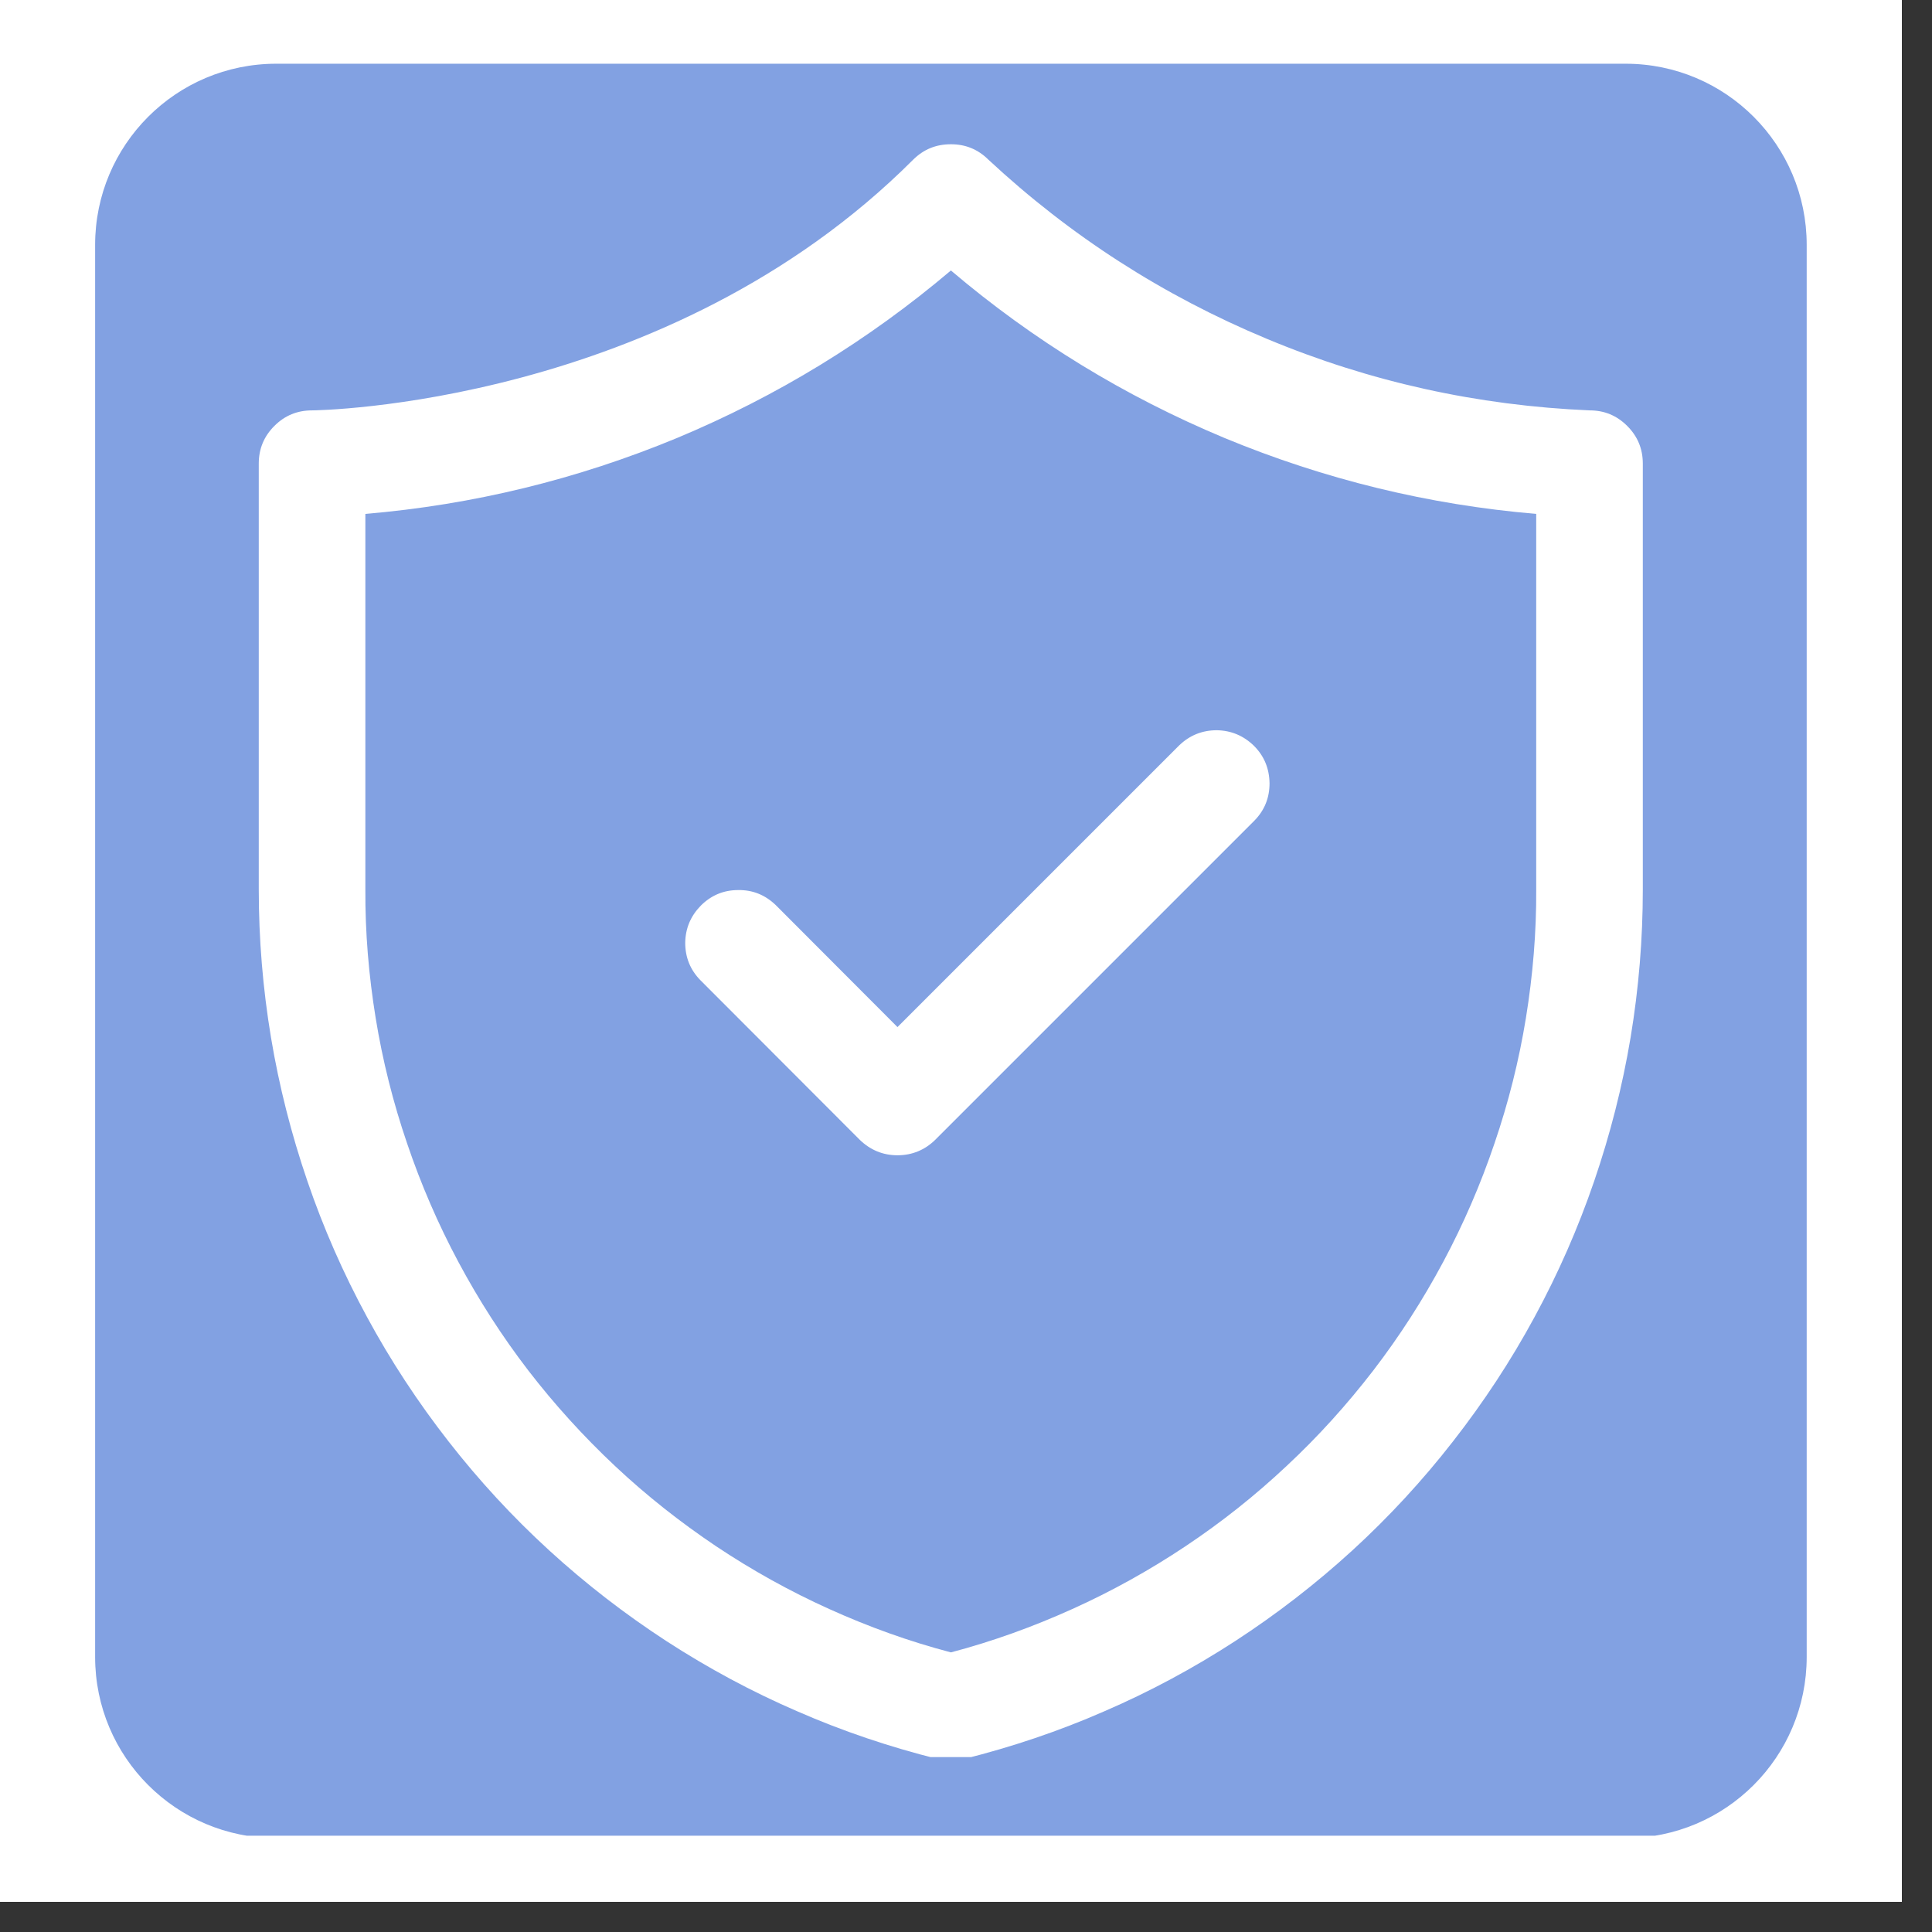
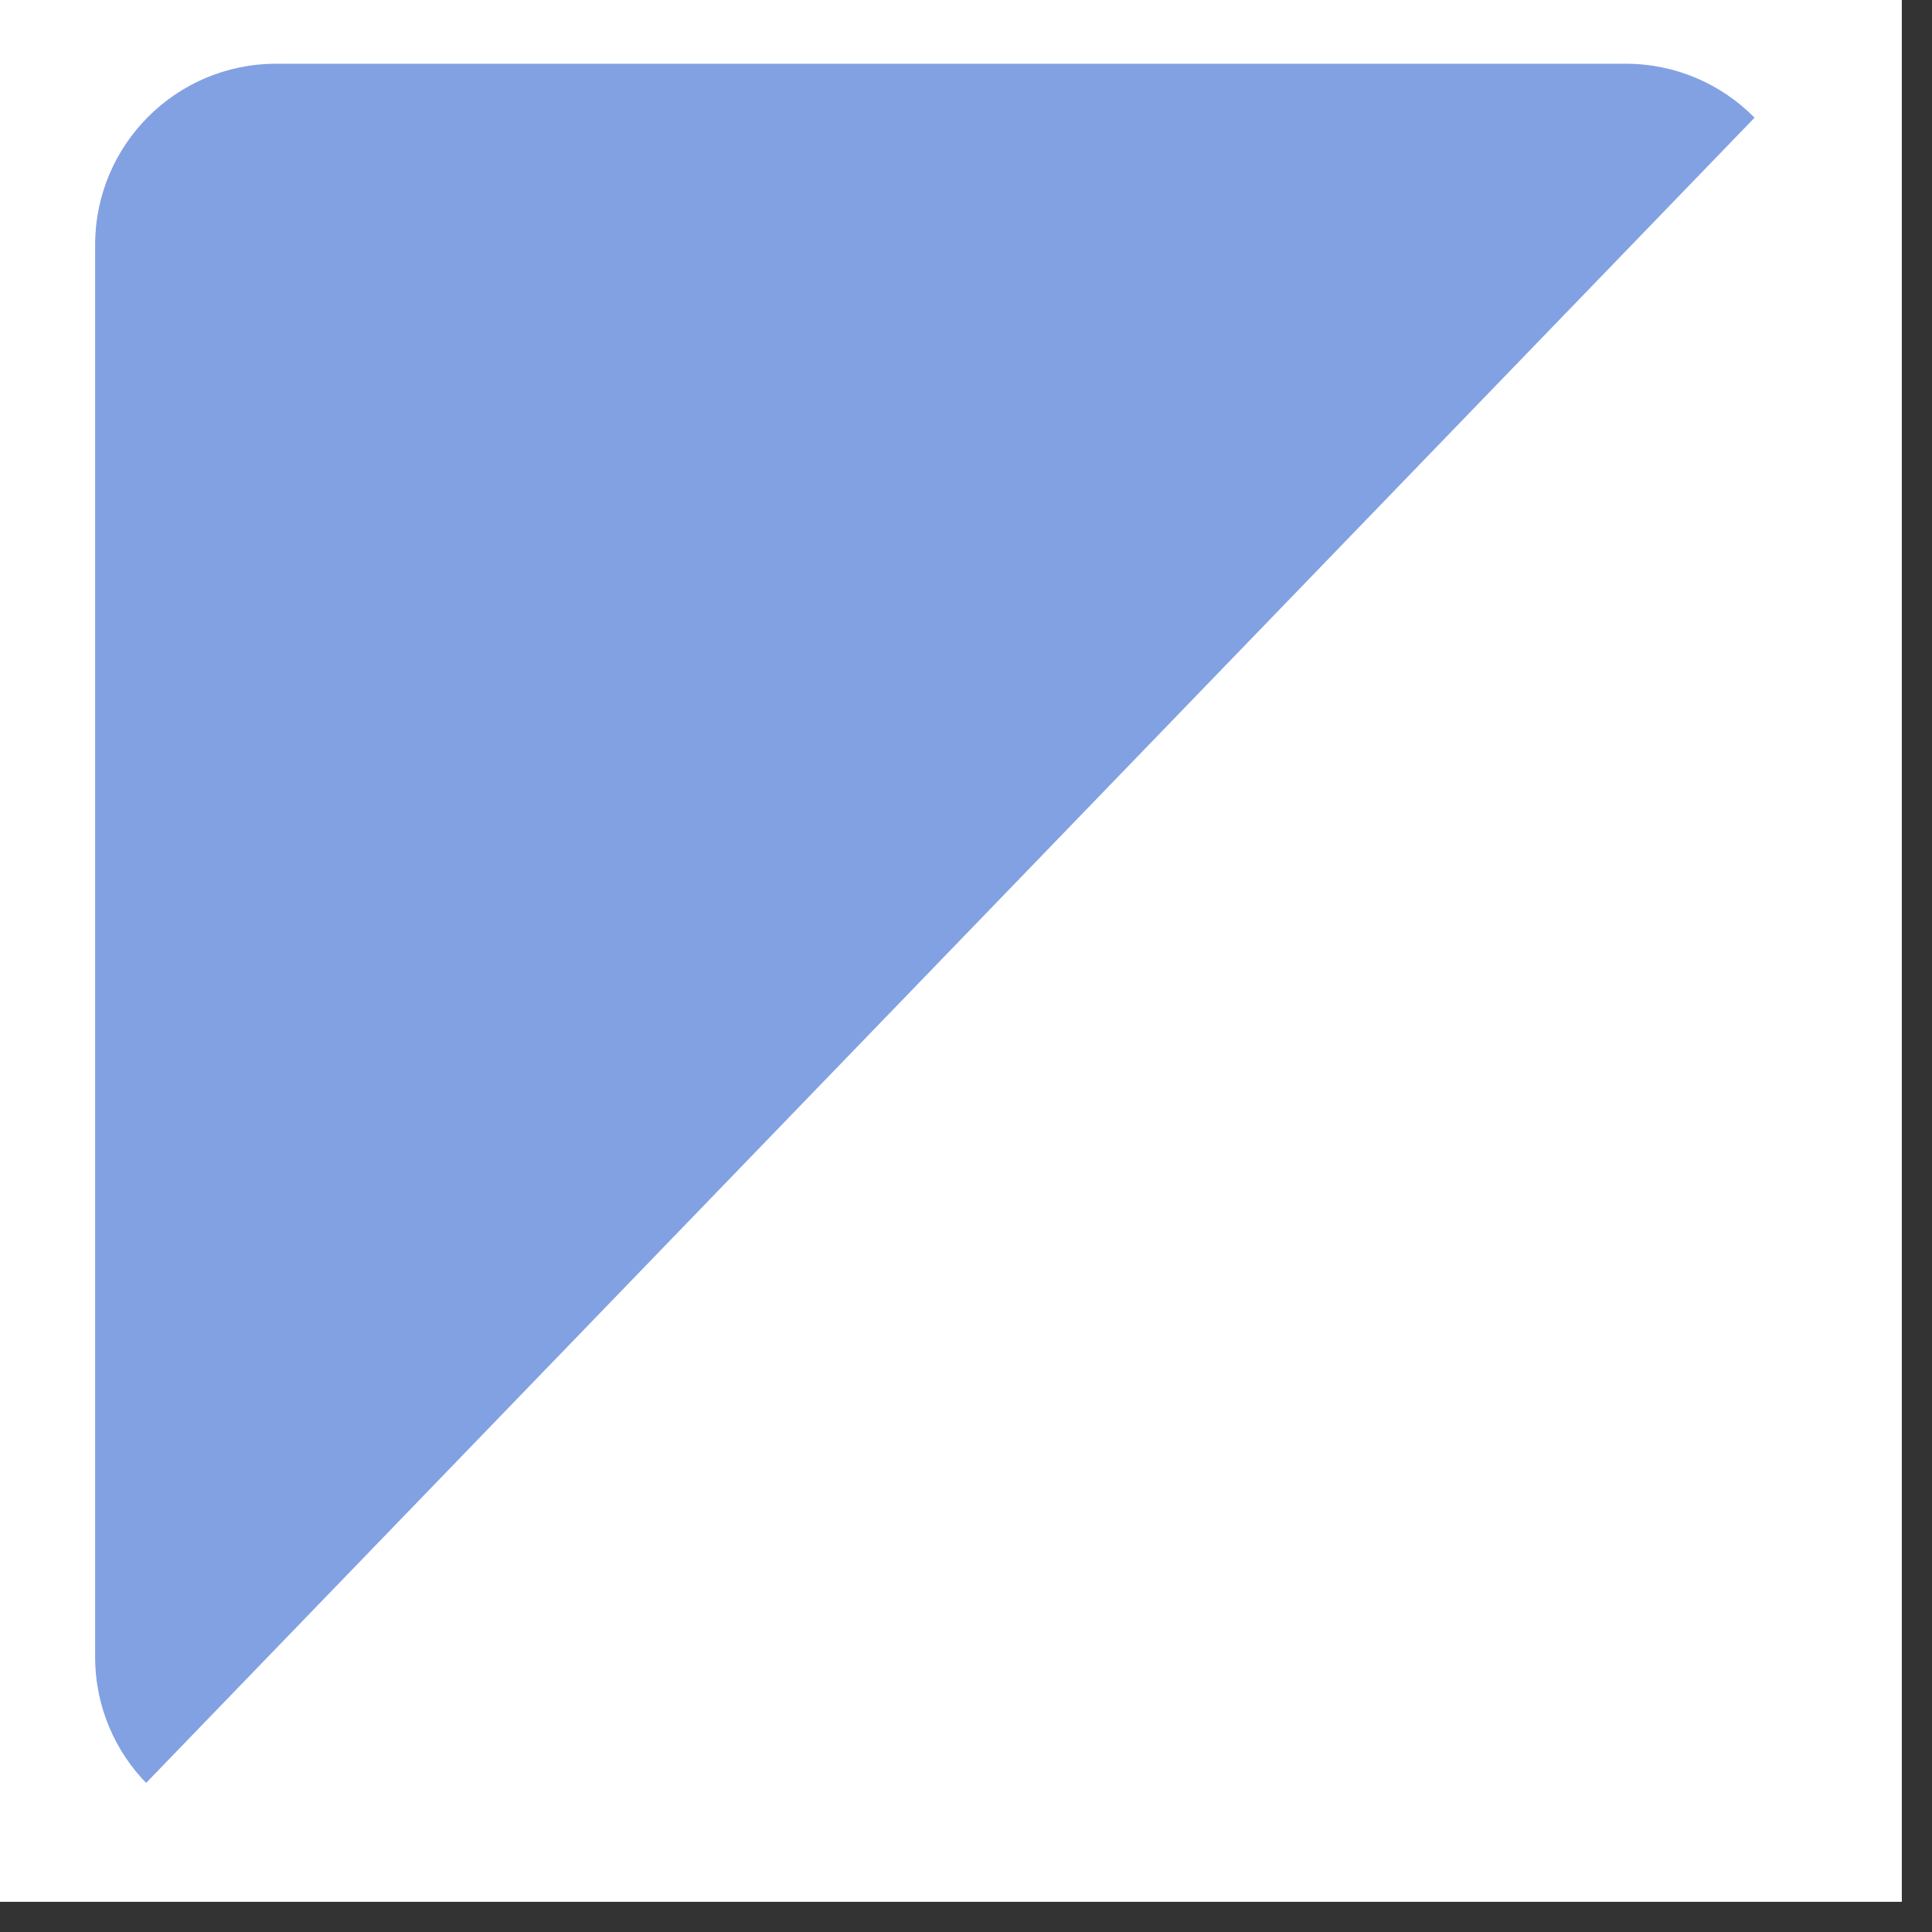
<svg xmlns="http://www.w3.org/2000/svg" width="42" zoomAndPan="magnify" viewBox="0 0 31.5 31.5" height="42" preserveAspectRatio="xMidYMid meet" version="1.0">
  <rect x="0" y="0" width="31.5" height="31.5" fill="#333333" stroke="none" />
  <defs>
    <clipPath id="eed9e1c2b4">
      <path d="M 0 0 L 31.008 0 L 31.008 31.008 L 0 31.008 Z M 0 0 " clip-rule="nonzero" />
    </clipPath>
    <clipPath id="14adfa20c8">
      <path d="M 1.551 1.039 L 29.457 1.039 L 29.457 30 L 1.551 30 Z M 1.551 1.039 " clip-rule="nonzero" />
    </clipPath>
    <clipPath id="c62a7b6869">
      <path d="M 4.504 1.039 L 26.504 1.039 C 28.137 1.039 29.457 2.363 29.457 3.992 L 29.457 27.016 C 29.457 28.645 28.137 29.969 26.504 29.969 L 4.504 29.969 C 2.871 29.969 1.551 28.645 1.551 27.016 L 1.551 3.992 C 1.551 2.363 2.871 1.039 4.504 1.039 Z M 4.504 1.039 " clip-rule="nonzero" />
    </clipPath>
    <clipPath id="63558f2c59">
-       <path d="M 4.219 2.07 L 27 2.07 L 27 28.648 L 4.219 28.648 Z M 4.219 2.07 " clip-rule="nonzero" />
-     </clipPath>
+       </clipPath>
  </defs>
  <g clip-path="url(#eed9e1c2b4)">
-     <path fill="#ffffff" d="M 0 0 L 31.008 0 L 31.008 31.008 L 0 31.008 Z M 0 0 " fill-opacity="1" fill-rule="nonzero" />
    <path fill="#ffffff" d="M 0 0 L 31.008 0 L 31.008 31.008 L 0 31.008 Z M 0 0 " fill-opacity="1" fill-rule="nonzero" />
  </g>
  <g clip-path="url(#14adfa20c8)">
    <g clip-path="url(#c62a7b6869)">
-       <path fill="#82a1e2" d="M 1.551 1.039 L 29.457 1.039 L 29.457 29.93 L 1.551 29.93 Z M 1.551 1.039 " fill-opacity="1" fill-rule="nonzero" />
+       <path fill="#82a1e2" d="M 1.551 1.039 L 29.457 1.039 L 1.551 29.93 Z M 1.551 1.039 " fill-opacity="1" fill-rule="nonzero" />
    </g>
  </g>
  <g clip-path="url(#63558f2c59)">
-     <path fill="#ffffff" d="M 15.293 28.68 C 15.434 28.715 15.57 28.715 15.711 28.68 C 16.496 28.484 17.262 28.227 18.004 27.902 C 18.746 27.582 19.457 27.199 20.137 26.758 C 20.816 26.316 21.453 25.824 22.051 25.277 C 22.648 24.73 23.195 24.137 23.691 23.5 C 24.191 22.859 24.633 22.188 25.02 21.473 C 25.406 20.762 25.73 20.023 25.992 19.258 C 26.254 18.492 26.453 17.711 26.586 16.914 C 26.719 16.113 26.785 15.309 26.785 14.5 L 26.785 7.559 C 26.785 7.316 26.699 7.113 26.531 6.945 C 26.359 6.773 26.156 6.691 25.918 6.691 C 24.09 6.613 22.336 6.227 20.652 5.523 C 18.965 4.82 17.453 3.848 16.117 2.605 C 15.945 2.434 15.742 2.352 15.504 2.352 C 15.262 2.352 15.059 2.434 14.887 2.605 C 10.867 6.625 5.145 6.691 5.09 6.691 C 4.848 6.691 4.645 6.773 4.473 6.945 C 4.305 7.113 4.219 7.316 4.219 7.559 L 4.219 14.5 C 4.219 15.309 4.285 16.113 4.418 16.914 C 4.551 17.711 4.75 18.492 5.012 19.258 C 5.273 20.023 5.598 20.762 5.984 21.473 C 6.371 22.188 6.812 22.859 7.312 23.5 C 7.809 24.137 8.355 24.73 8.953 25.277 C 9.551 25.824 10.188 26.316 10.867 26.758 C 11.547 27.199 12.258 27.582 13 27.902 C 13.742 28.227 14.508 28.484 15.293 28.68 Z M 5.957 8.379 C 7.715 8.23 9.41 7.816 11.039 7.141 C 12.668 6.461 14.156 5.551 15.504 4.41 C 16.848 5.551 18.336 6.461 19.965 7.141 C 21.594 7.816 23.289 8.23 25.047 8.379 L 25.047 14.5 C 25.051 15.203 24.992 15.902 24.879 16.598 C 24.766 17.293 24.594 17.977 24.367 18.641 C 24.141 19.309 23.863 19.953 23.531 20.574 C 23.199 21.195 22.82 21.785 22.391 22.344 C 21.961 22.902 21.492 23.422 20.977 23.902 C 20.461 24.387 19.914 24.82 19.328 25.211 C 18.742 25.602 18.125 25.945 17.484 26.234 C 16.844 26.523 16.184 26.762 15.504 26.941 C 14.82 26.762 14.16 26.523 13.52 26.234 C 12.879 25.945 12.262 25.602 11.676 25.211 C 11.094 24.82 10.543 24.387 10.027 23.902 C 9.516 23.422 9.043 22.902 8.613 22.344 C 8.184 21.785 7.805 21.195 7.473 20.574 C 7.141 19.953 6.863 19.309 6.637 18.641 C 6.41 17.977 6.238 17.293 6.125 16.598 C 6.012 15.902 5.953 15.203 5.957 14.5 Z M 5.957 8.379 " fill-opacity="1" fill-rule="nonzero" />
-   </g>
-   <path fill="#ffffff" d="M 14.02 18.586 C 14.191 18.75 14.395 18.836 14.633 18.836 C 14.871 18.836 15.078 18.75 15.246 18.586 L 20.453 13.379 C 20.621 13.207 20.699 13.004 20.699 12.77 C 20.695 12.531 20.613 12.328 20.445 12.16 C 20.277 11.996 20.074 11.91 19.84 11.906 C 19.602 11.906 19.398 11.988 19.227 12.152 L 14.633 16.746 L 12.645 14.754 C 12.473 14.59 12.27 14.508 12.035 14.512 C 11.797 14.512 11.594 14.598 11.426 14.766 C 11.262 14.934 11.176 15.133 11.172 15.371 C 11.172 15.609 11.254 15.812 11.418 15.98 Z M 14.02 18.586 " fill-opacity="1" fill-rule="nonzero" />
+     </g>
</svg>